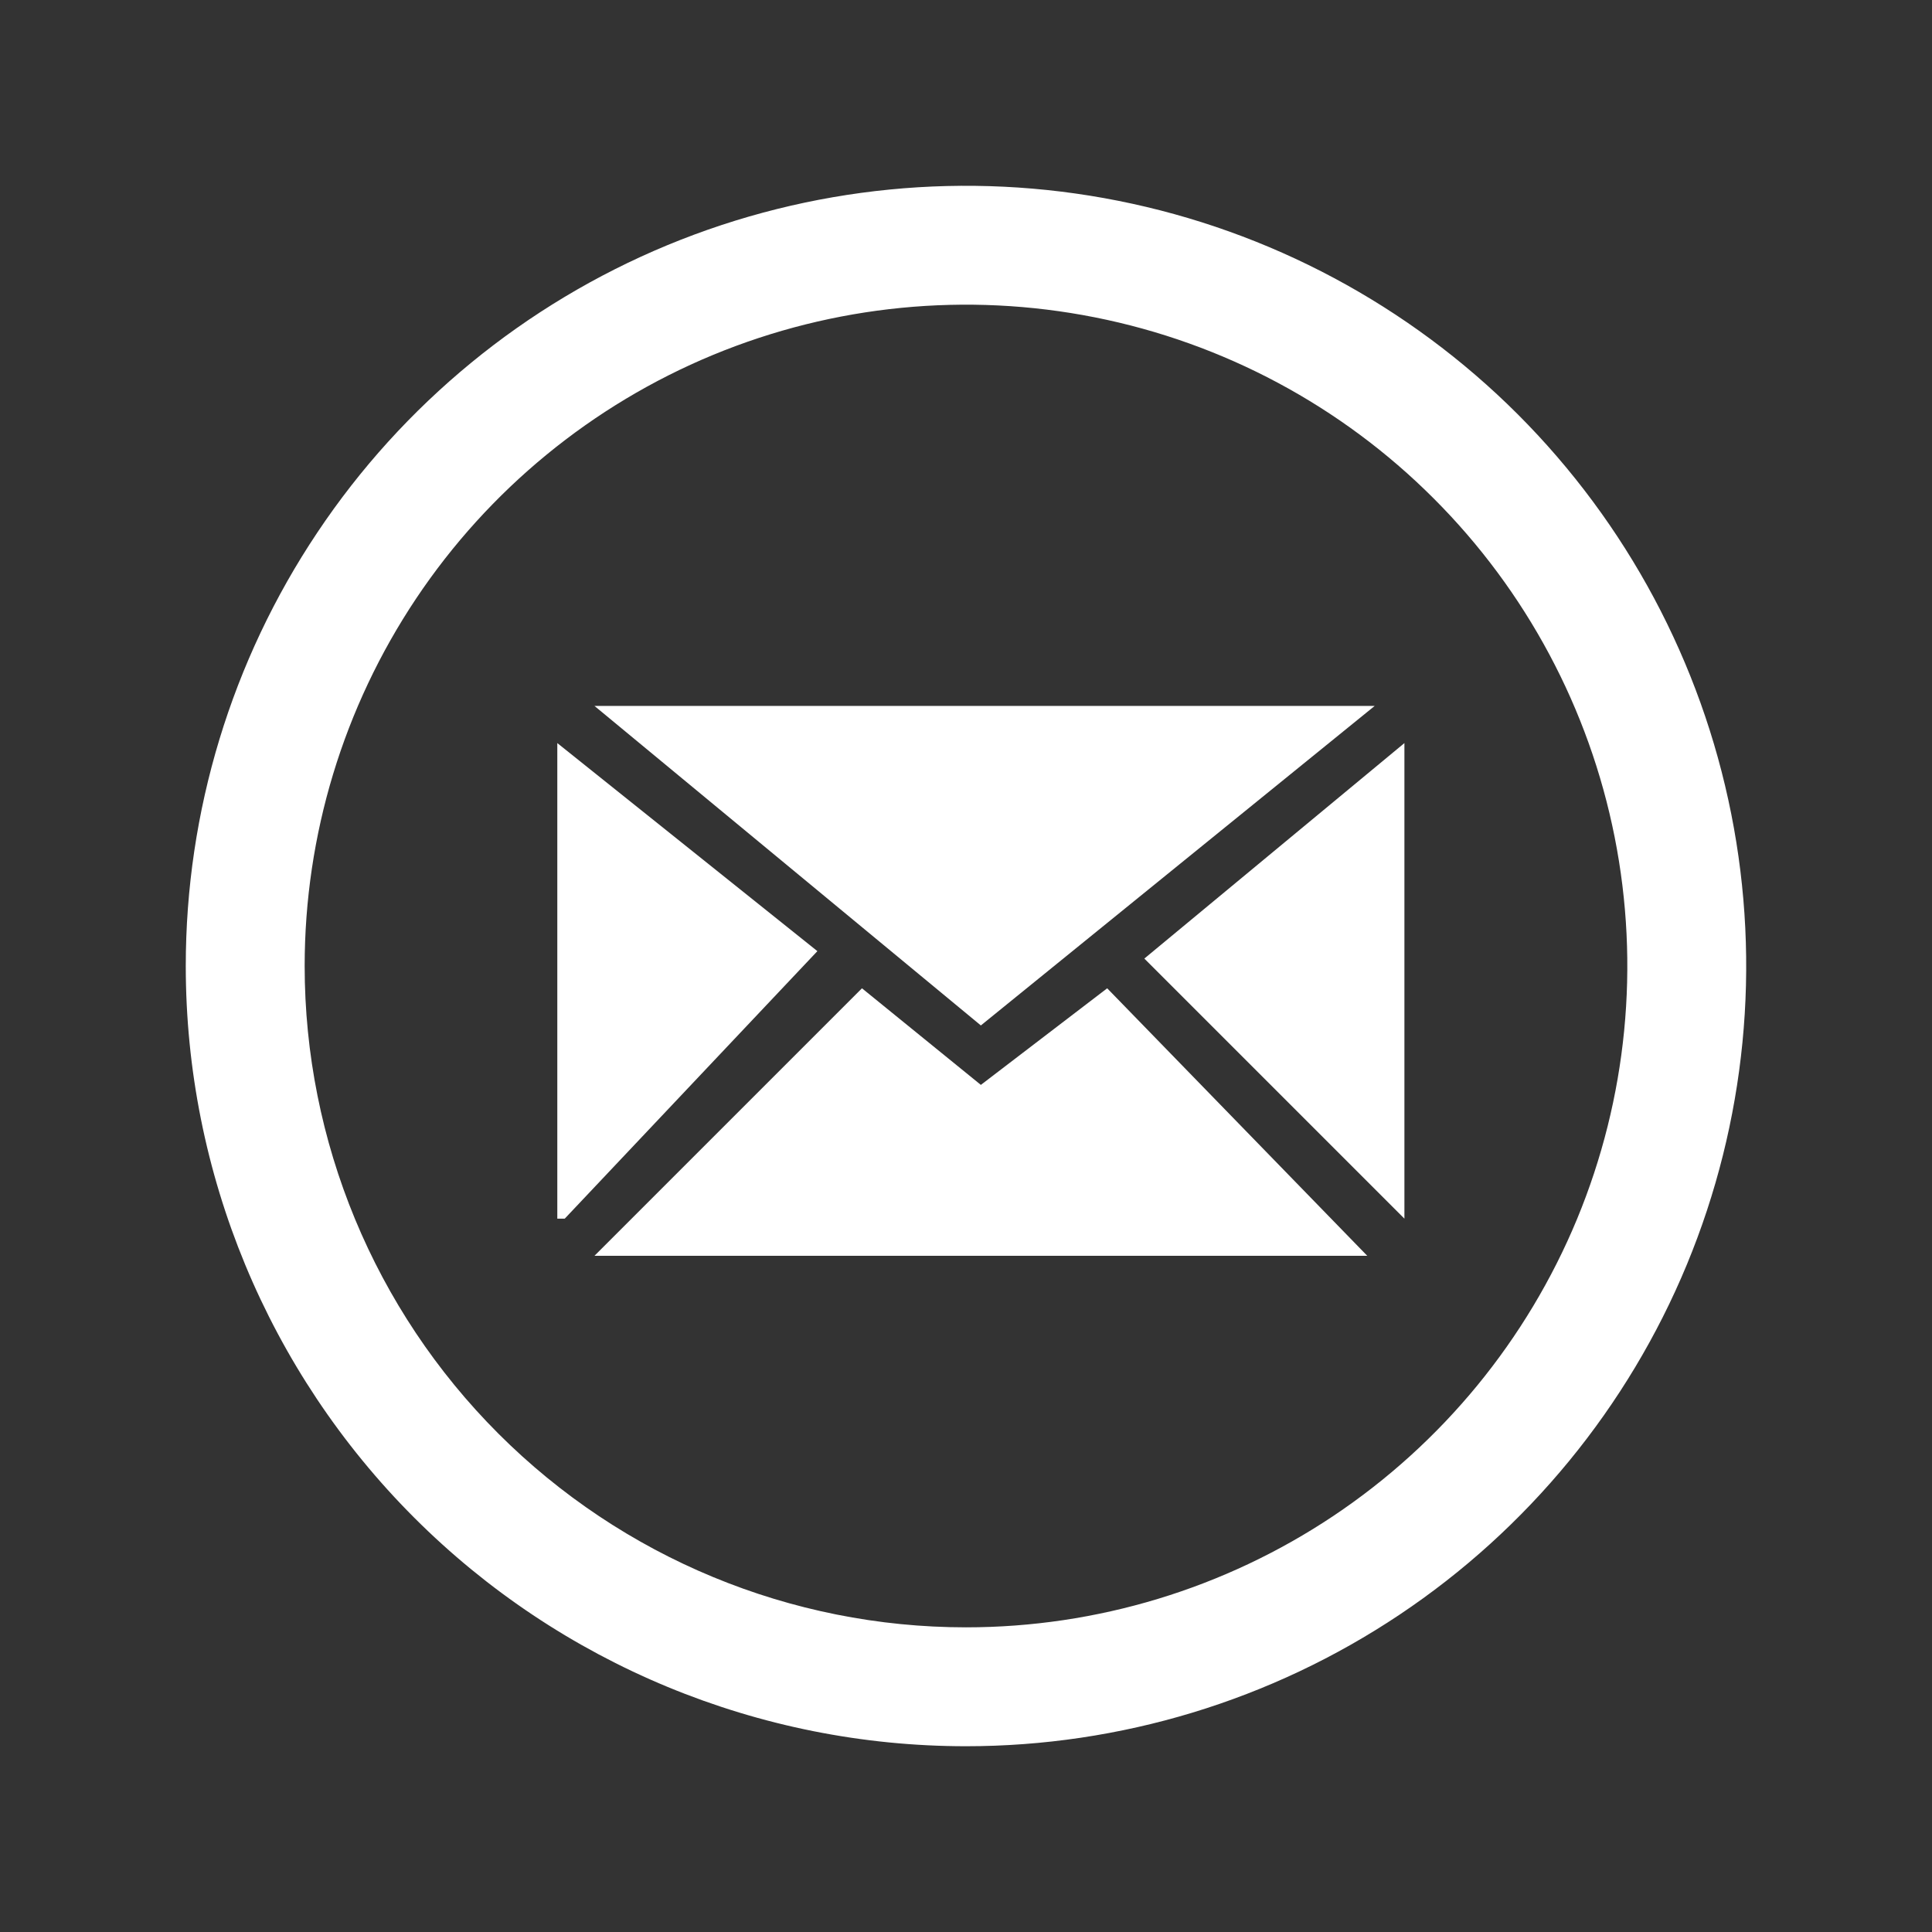
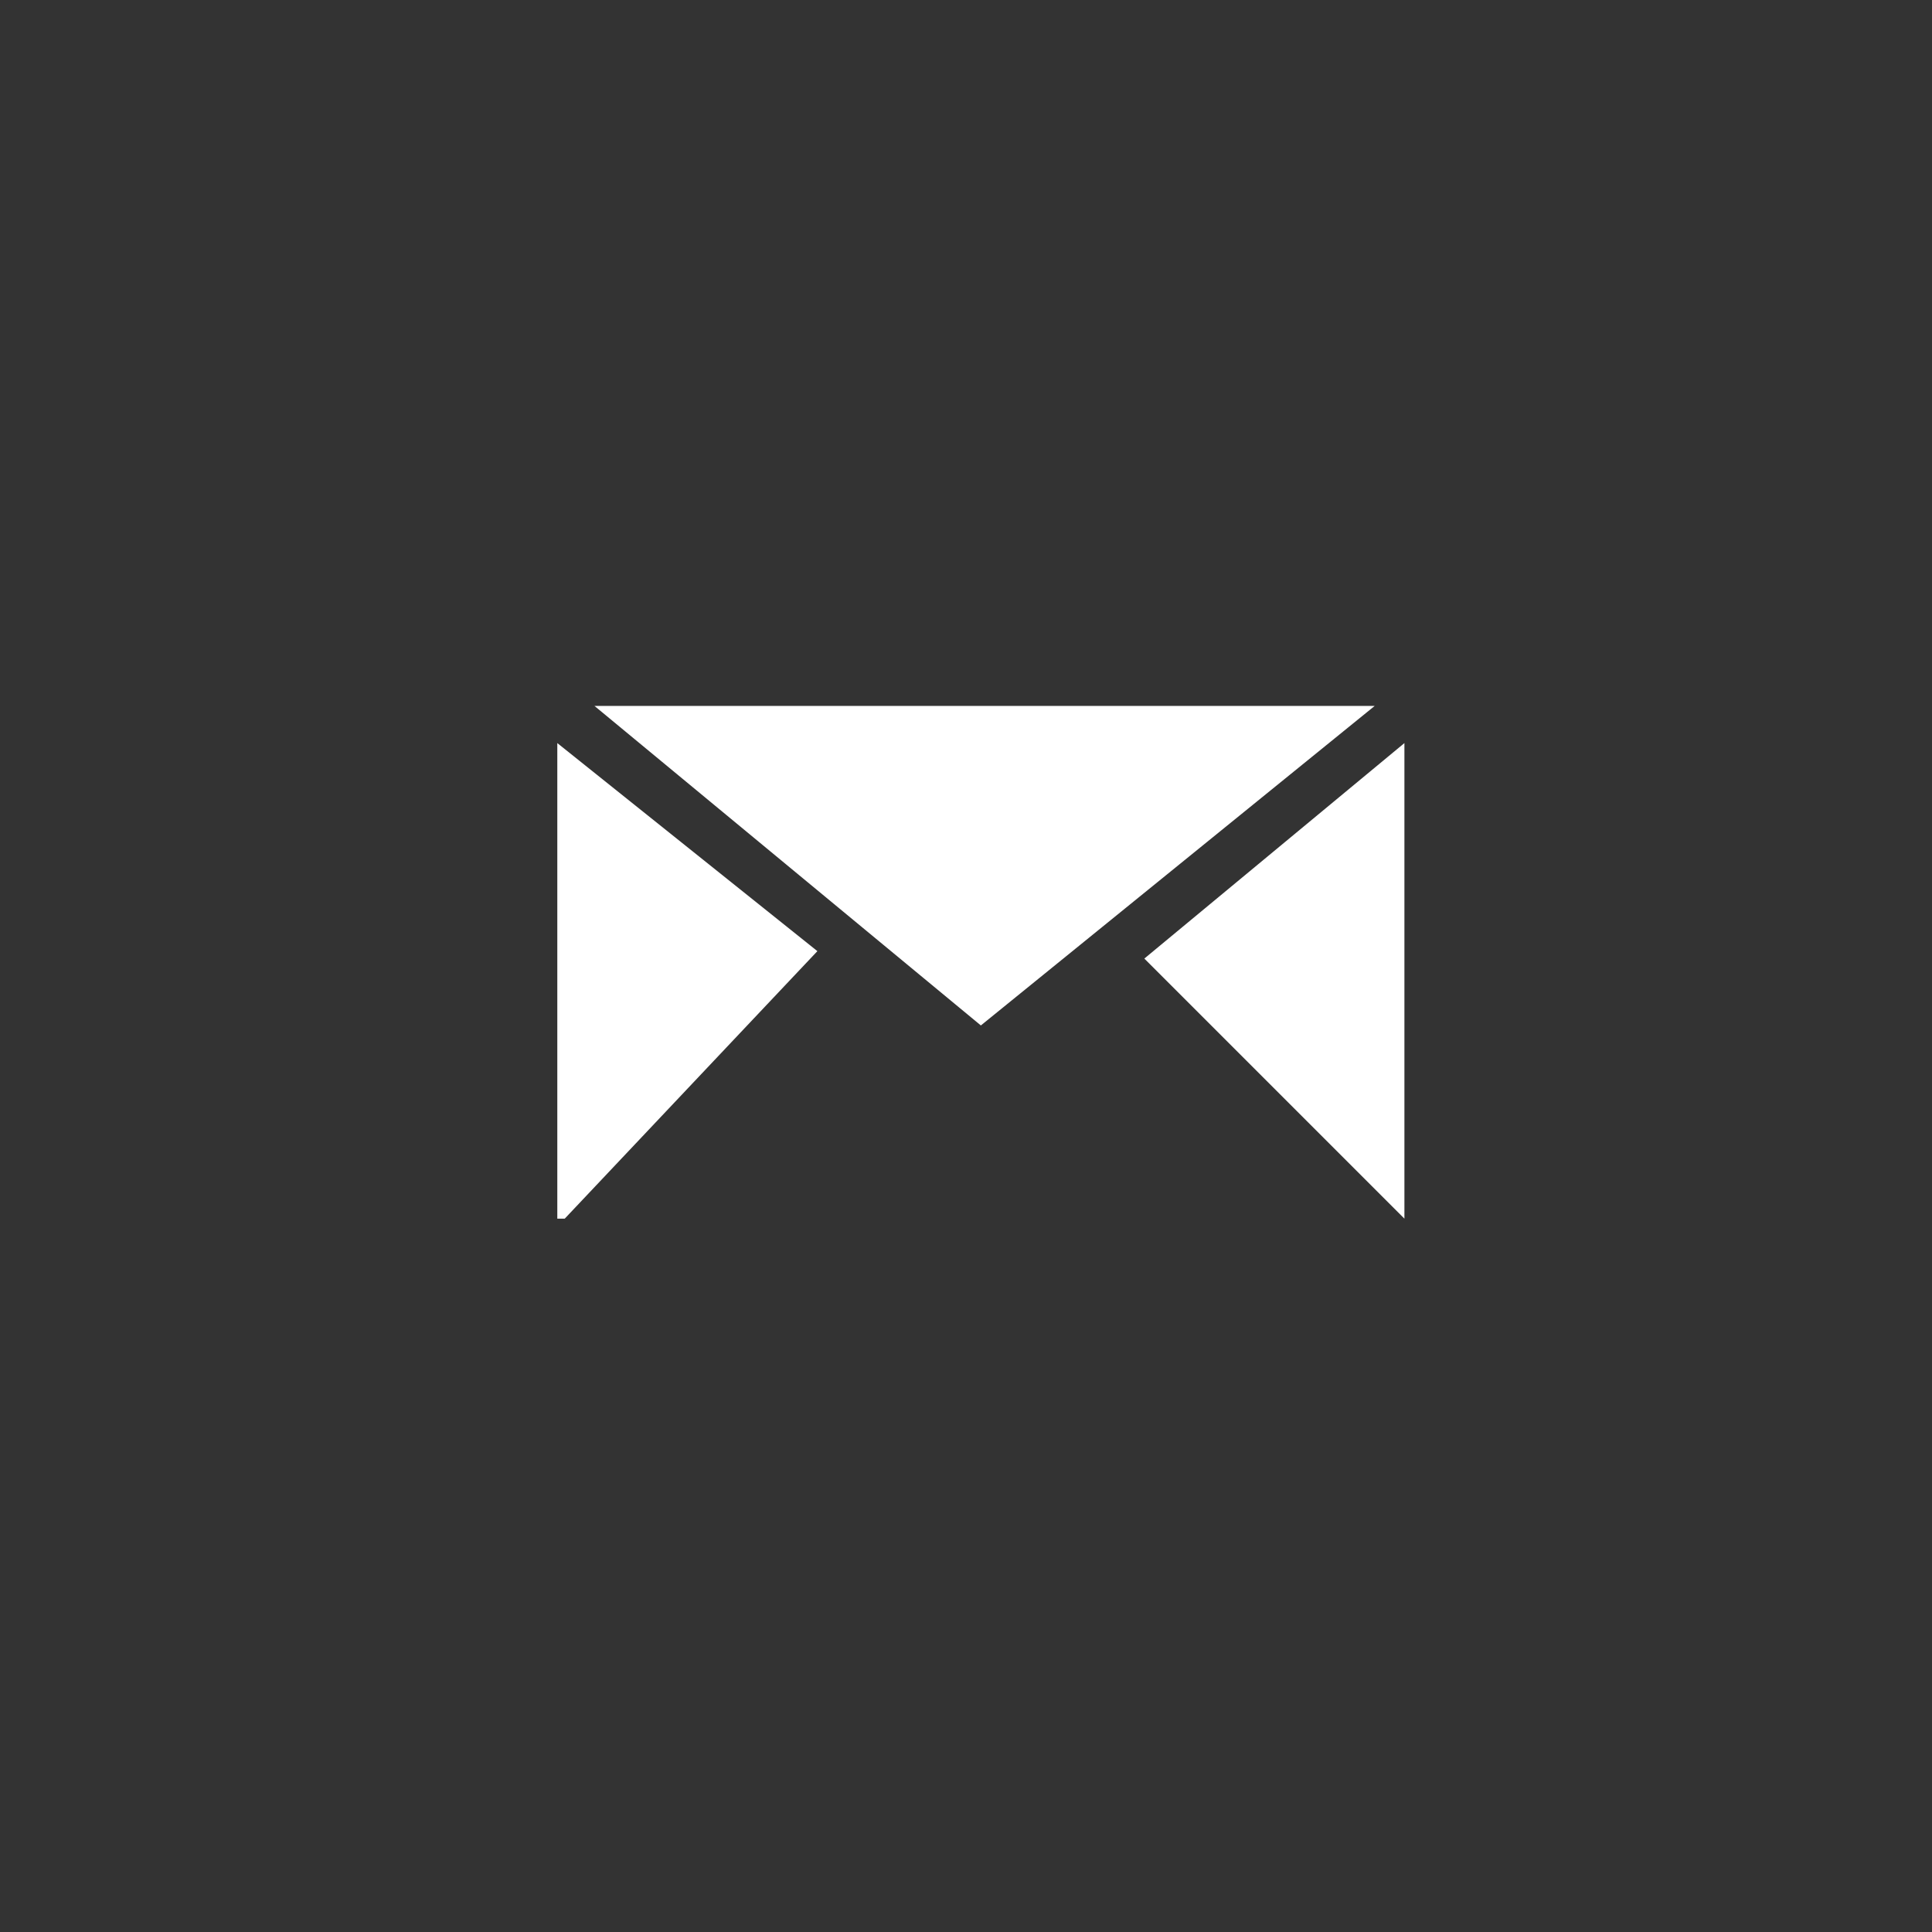
<svg xmlns="http://www.w3.org/2000/svg" width="26" height="26" viewBox="0 0 26 26" fill="none">
  <rect x="0" y="0" width="26" height="26" fill="#333333" stroke="none" />
  <mask id="mask0_1706_5821" style="mask-type:alpha" maskUnits="userSpaceOnUse" x="0" y="0" width="26" height="26">
    <path d="M26 0H0V26H26V0Z" fill="#D9D9D9" />
  </mask>
  <g mask="url(#mask0_1706_5821)">
    <path d="M7.5 10L9 11.2L11 12.8L7.6 16.4H7.5V10Z" fill="white" />
    <path d="M13.2 13.8L8 9.5H18.5L13.2 13.8Z" fill="white" />
-     <path d="M8 16.9L11.6 13.3L13.2 14.6L14.9 13.3L18.4 16.9H8Z" fill="white" />
    <path d="M18.9 16.4L15.4 12.9L18.9 10V16.4Z" fill="white" />
-     <path fill-rule="evenodd" clip-rule="evenodd" d="M13 21.9C14.76 21.9 16.481 21.378 17.945 20.4C19.408 19.422 20.549 18.032 21.223 16.406C21.896 14.78 22.072 12.99 21.729 11.264C21.386 9.537 20.538 7.951 19.293 6.707C18.049 5.462 16.463 4.614 14.736 4.271C13.01 3.928 11.22 4.104 9.594 4.777C7.968 5.451 6.578 6.592 5.6 8.055C4.622 9.519 4.1 11.24 4.1 13C4.1 15.36 5.038 17.624 6.707 19.293C8.376 20.962 10.64 21.9 13 21.9ZM13 23.5C15.077 23.5 17.107 22.884 18.834 21.73C20.56 20.577 21.906 18.937 22.701 17.018C23.495 15.1 23.703 12.988 23.298 10.952C22.893 8.915 21.893 7.044 20.425 5.575C18.956 4.107 17.085 3.107 15.048 2.702C13.012 2.297 10.9 2.505 8.982 3.299C7.063 4.094 5.423 5.44 4.27 7.167C3.116 8.893 2.5 10.923 2.5 13C2.5 15.785 3.606 18.456 5.575 20.425C7.545 22.394 10.215 23.5 13 23.5Z" fill="white" />
  </g>
</svg>